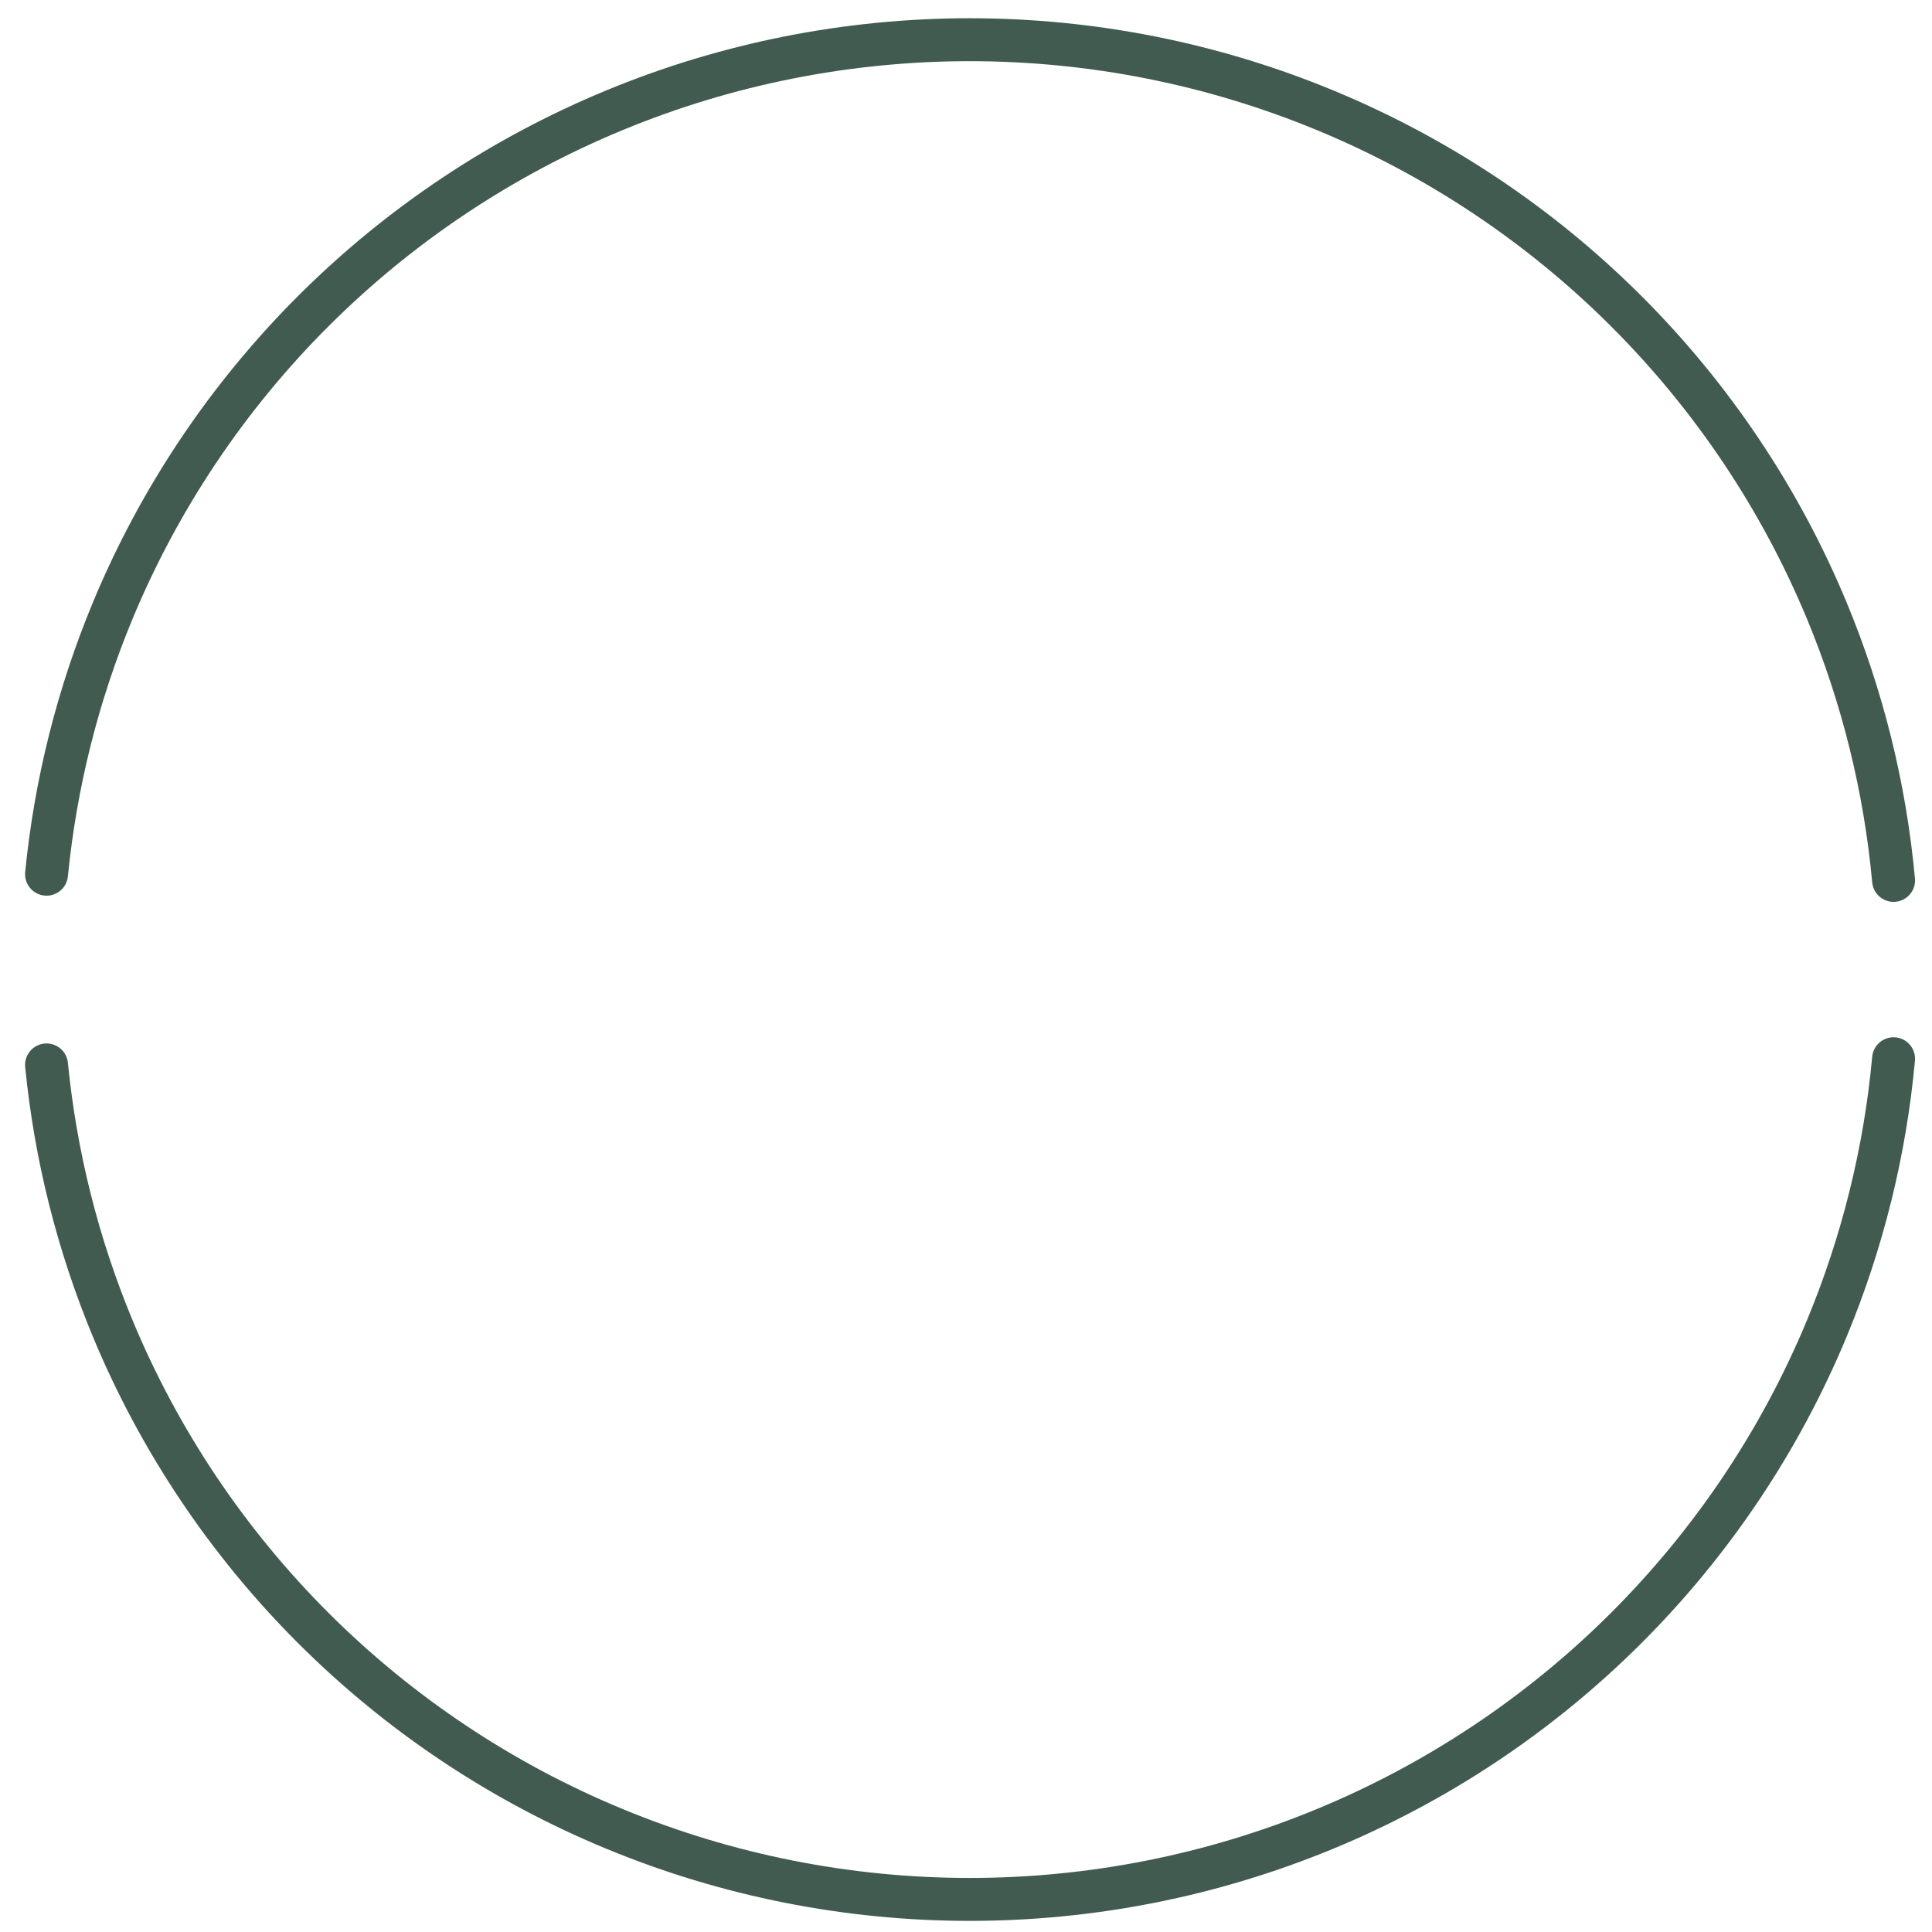
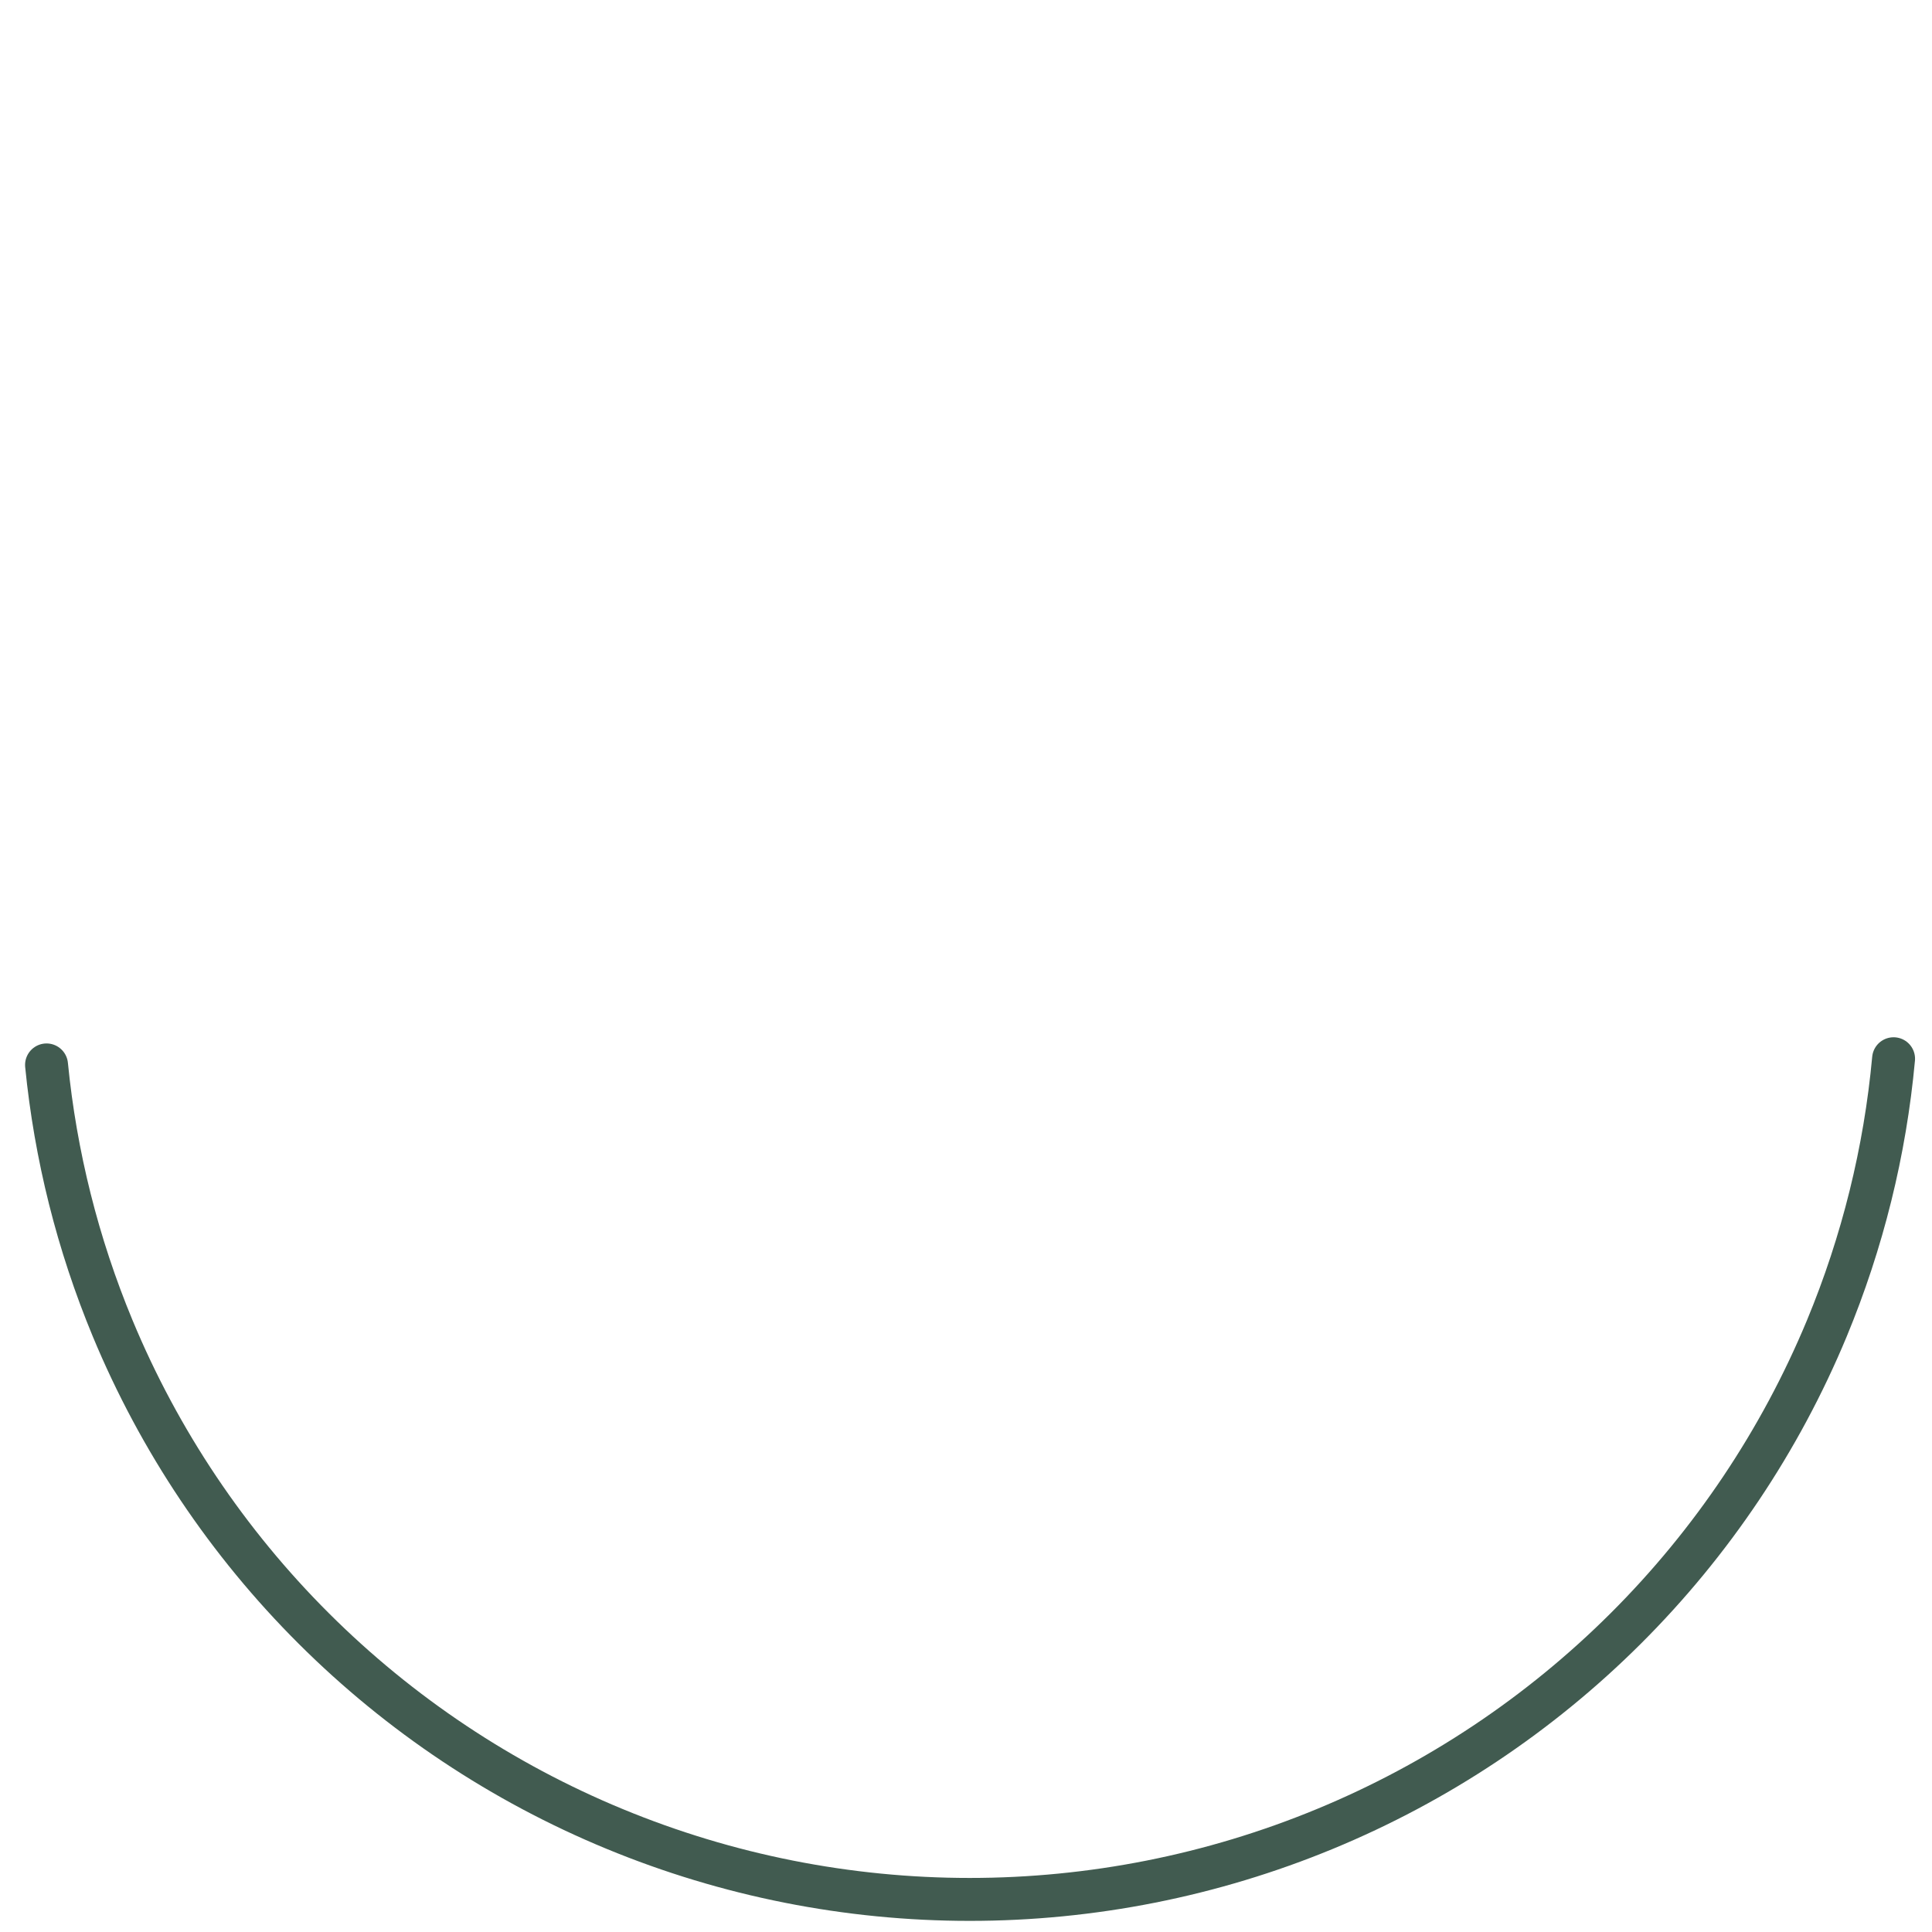
<svg xmlns="http://www.w3.org/2000/svg" width="45" height="45" viewBox="0 0 45 45" fill="none">
-   <path d="M1.084 20.362C1.292 18.256 1.81 16.187 2.625 14.224C3.711 11.61 5.303 9.235 7.309 7.235C9.315 5.234 11.697 3.647 14.319 2.565C16.94 1.482 19.75 0.925 22.587 0.925C25.425 0.925 28.235 1.482 30.856 2.565C33.477 3.647 35.859 5.234 37.866 7.235C39.872 9.235 41.464 11.61 42.55 14.224C43.383 16.232 43.907 18.35 44.105 20.506" stroke="#415B50" stroke-linecap="round" />
  <path d="M1.084 24.804C1.292 26.91 1.81 28.979 2.625 30.942C3.711 33.556 5.303 35.931 7.309 37.931C9.315 39.932 11.697 41.519 14.319 42.601C16.94 43.684 19.75 44.241 22.587 44.241C25.425 44.241 28.235 43.684 30.856 42.601C33.477 41.519 35.859 39.932 37.866 37.931C39.872 35.931 41.464 33.556 42.55 30.942C43.383 28.934 43.907 26.816 44.105 24.66" stroke="#415B50" stroke-linecap="round" />
</svg>